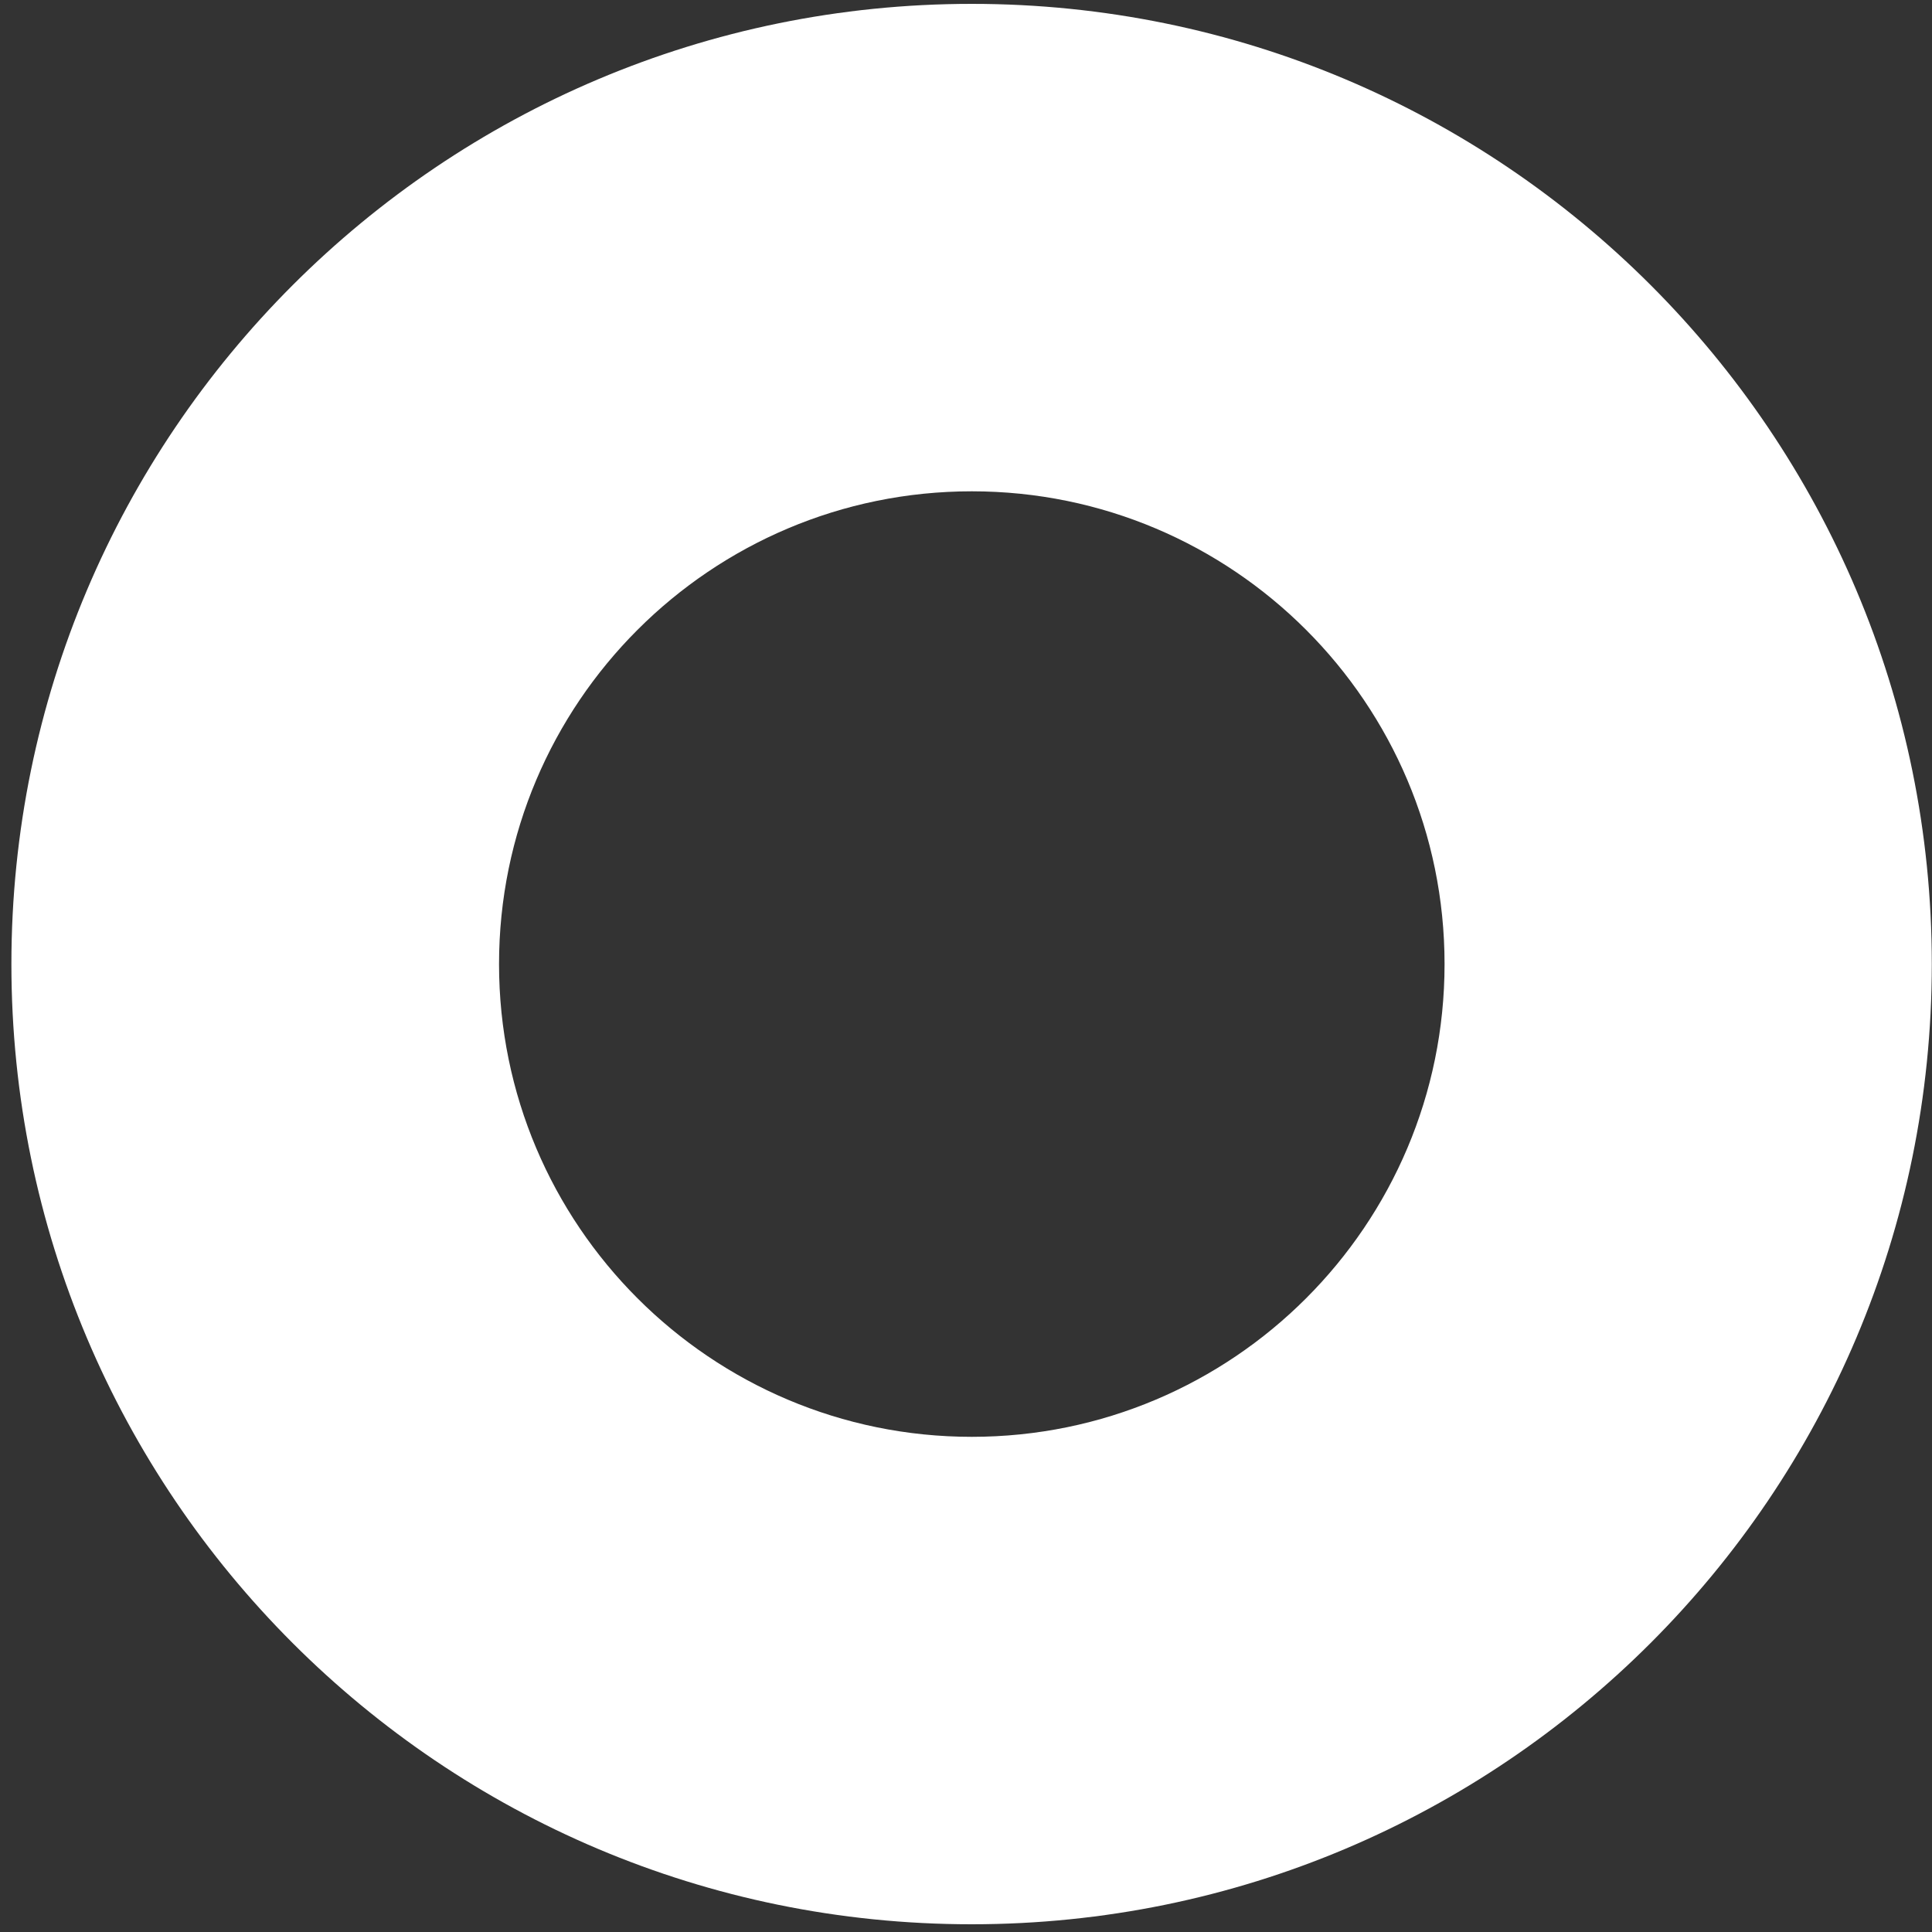
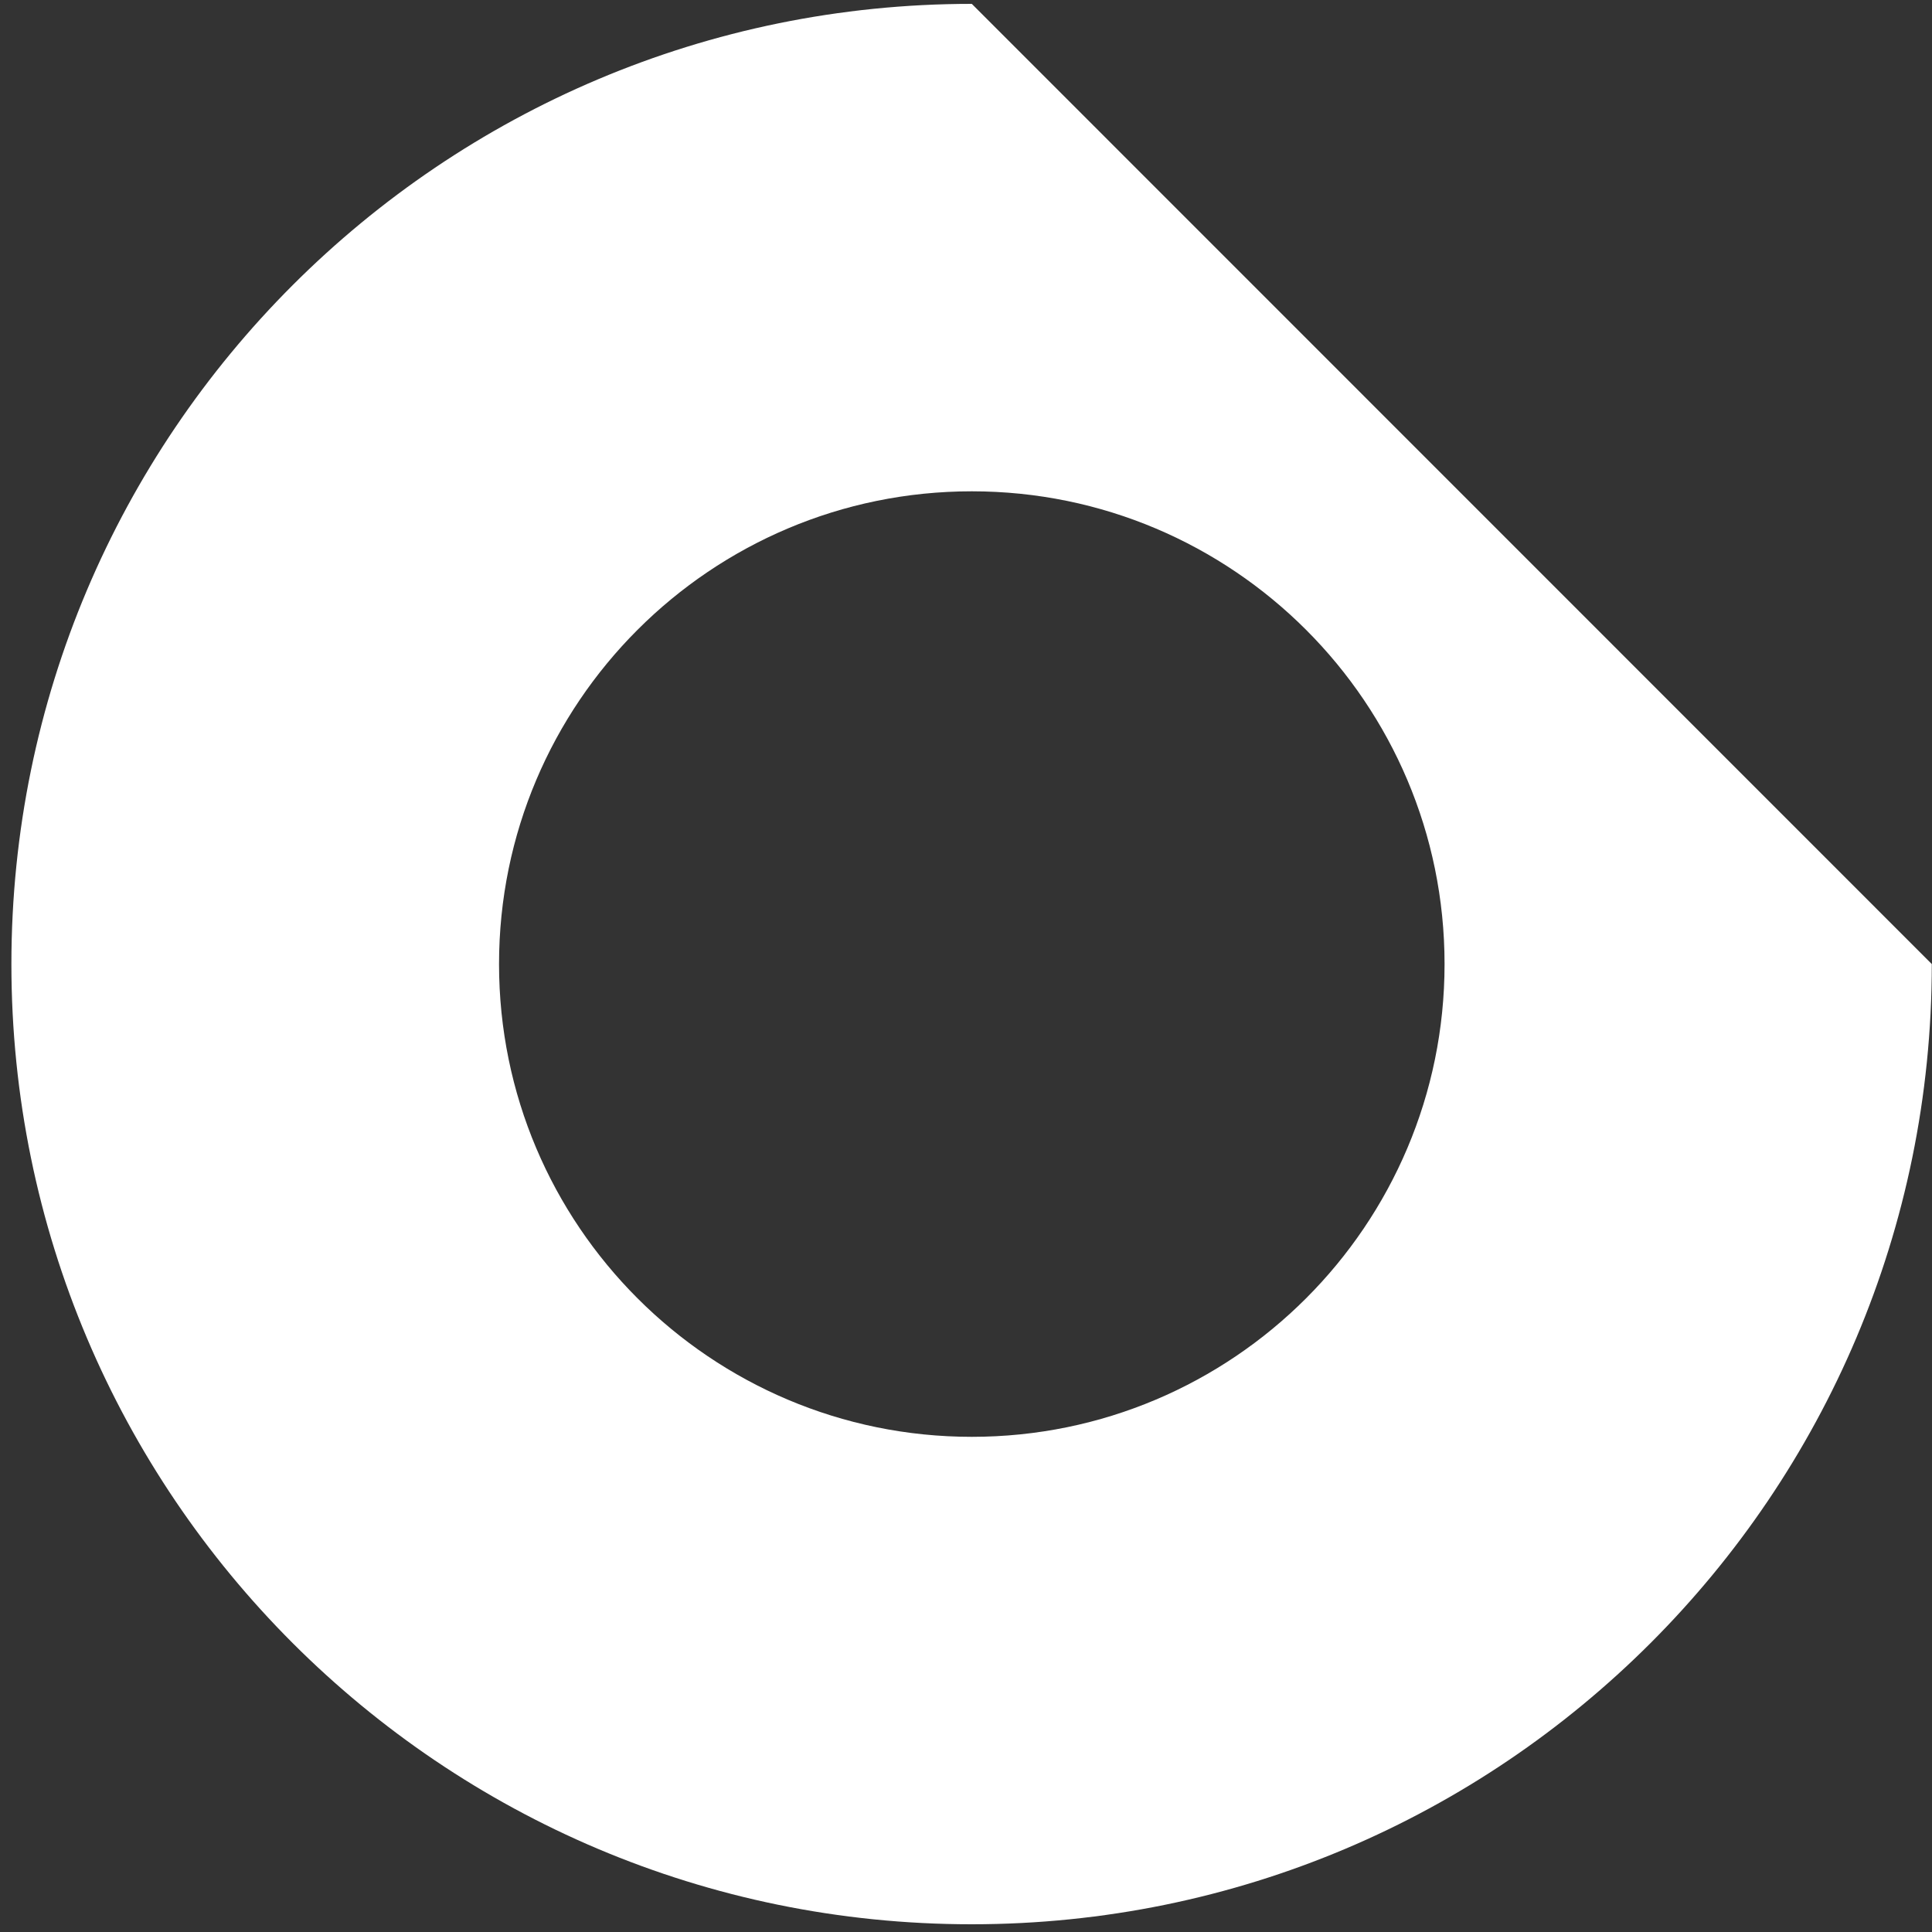
<svg xmlns="http://www.w3.org/2000/svg" id="Layer_1" data-name="Layer 1" viewBox="0 0 100 100">
  <rect x="0" y="0" width="100" height="100" fill="#333333" stroke="none" />
  <defs>
    <style>
      .cls-1 {
        fill: #fff;
        stroke-width: 0px;
      }
    </style>
  </defs>
-   <path class="cls-1" d="m50.3.2C22.85.2.59,22.45.59,49.9s22.25,49.7,49.7,49.7,49.7-22.25,49.7-49.7S77.75.2,50.3.2Zm0,74.17c-13.51,0-24.47-10.96-24.47-24.47s10.96-24.47,24.47-24.47,24.47,10.96,24.47,24.47-10.96,24.47-24.47,24.47Z" />
+   <path class="cls-1" d="m50.3.2C22.85.2.59,22.45.59,49.9s22.25,49.7,49.7,49.7,49.7-22.25,49.7-49.7Zm0,74.17c-13.51,0-24.47-10.96-24.47-24.47s10.96-24.47,24.47-24.47,24.47,10.96,24.47,24.47-10.96,24.47-24.47,24.47Z" />
</svg>